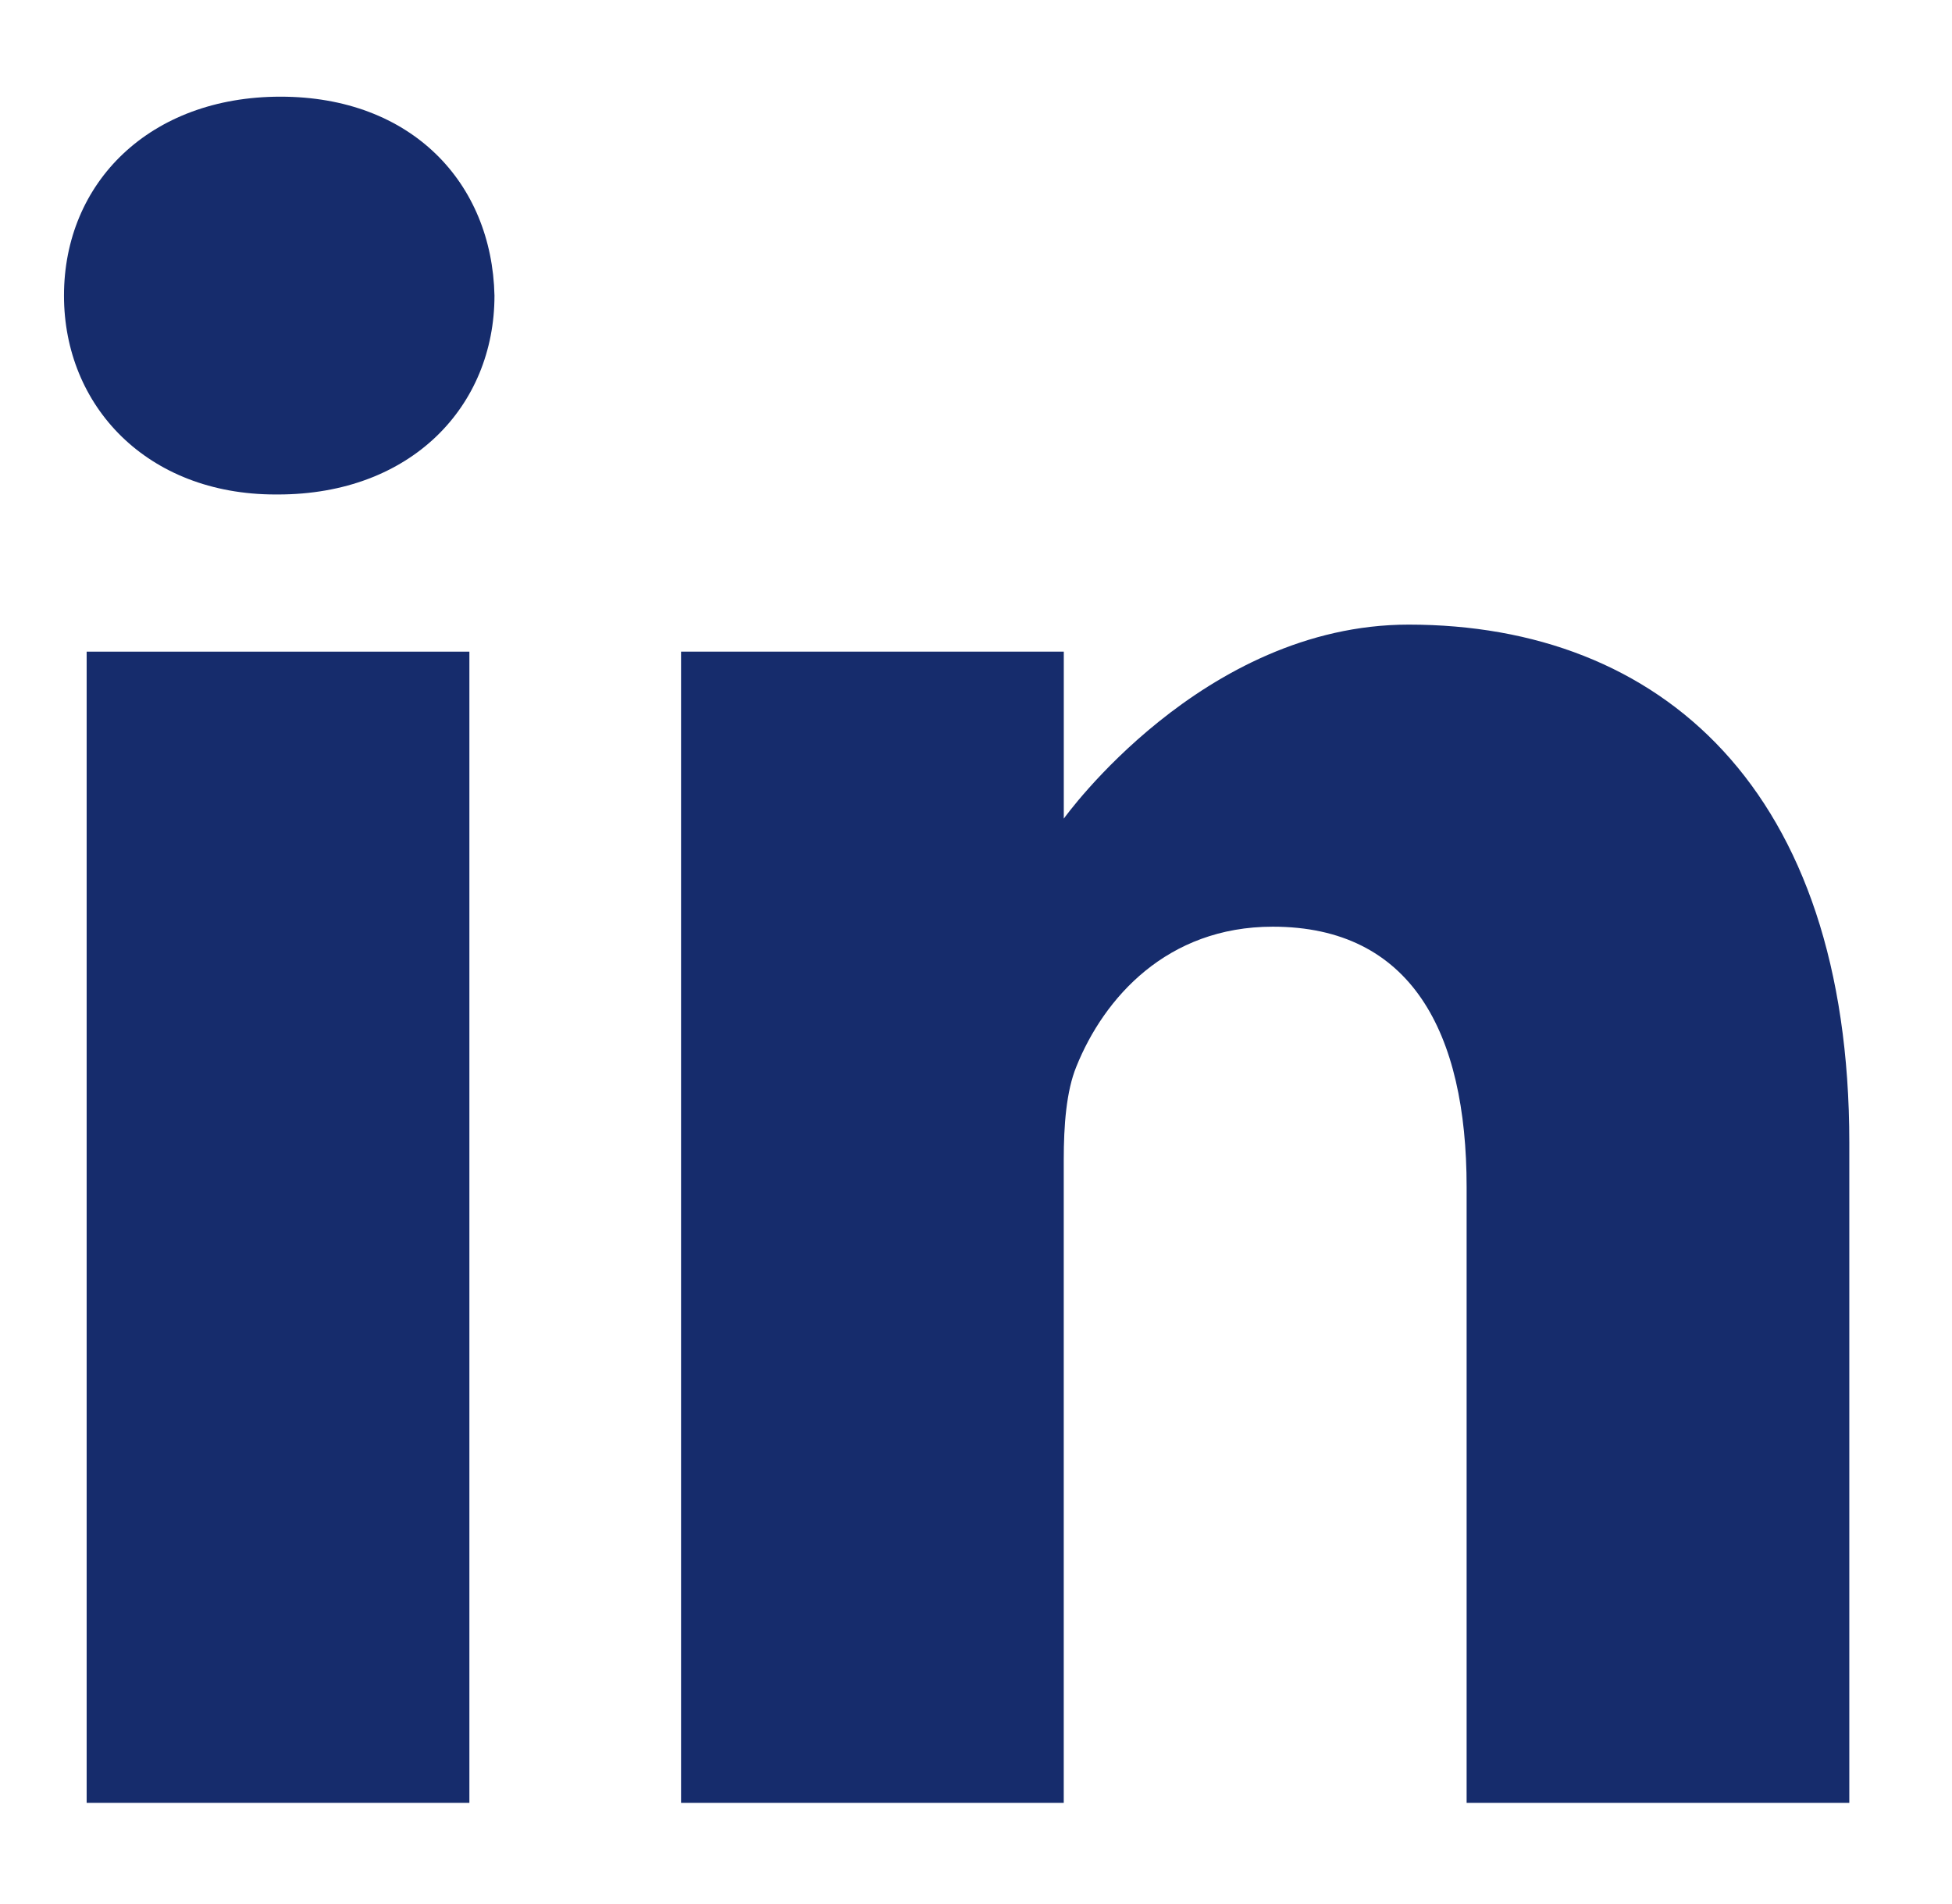
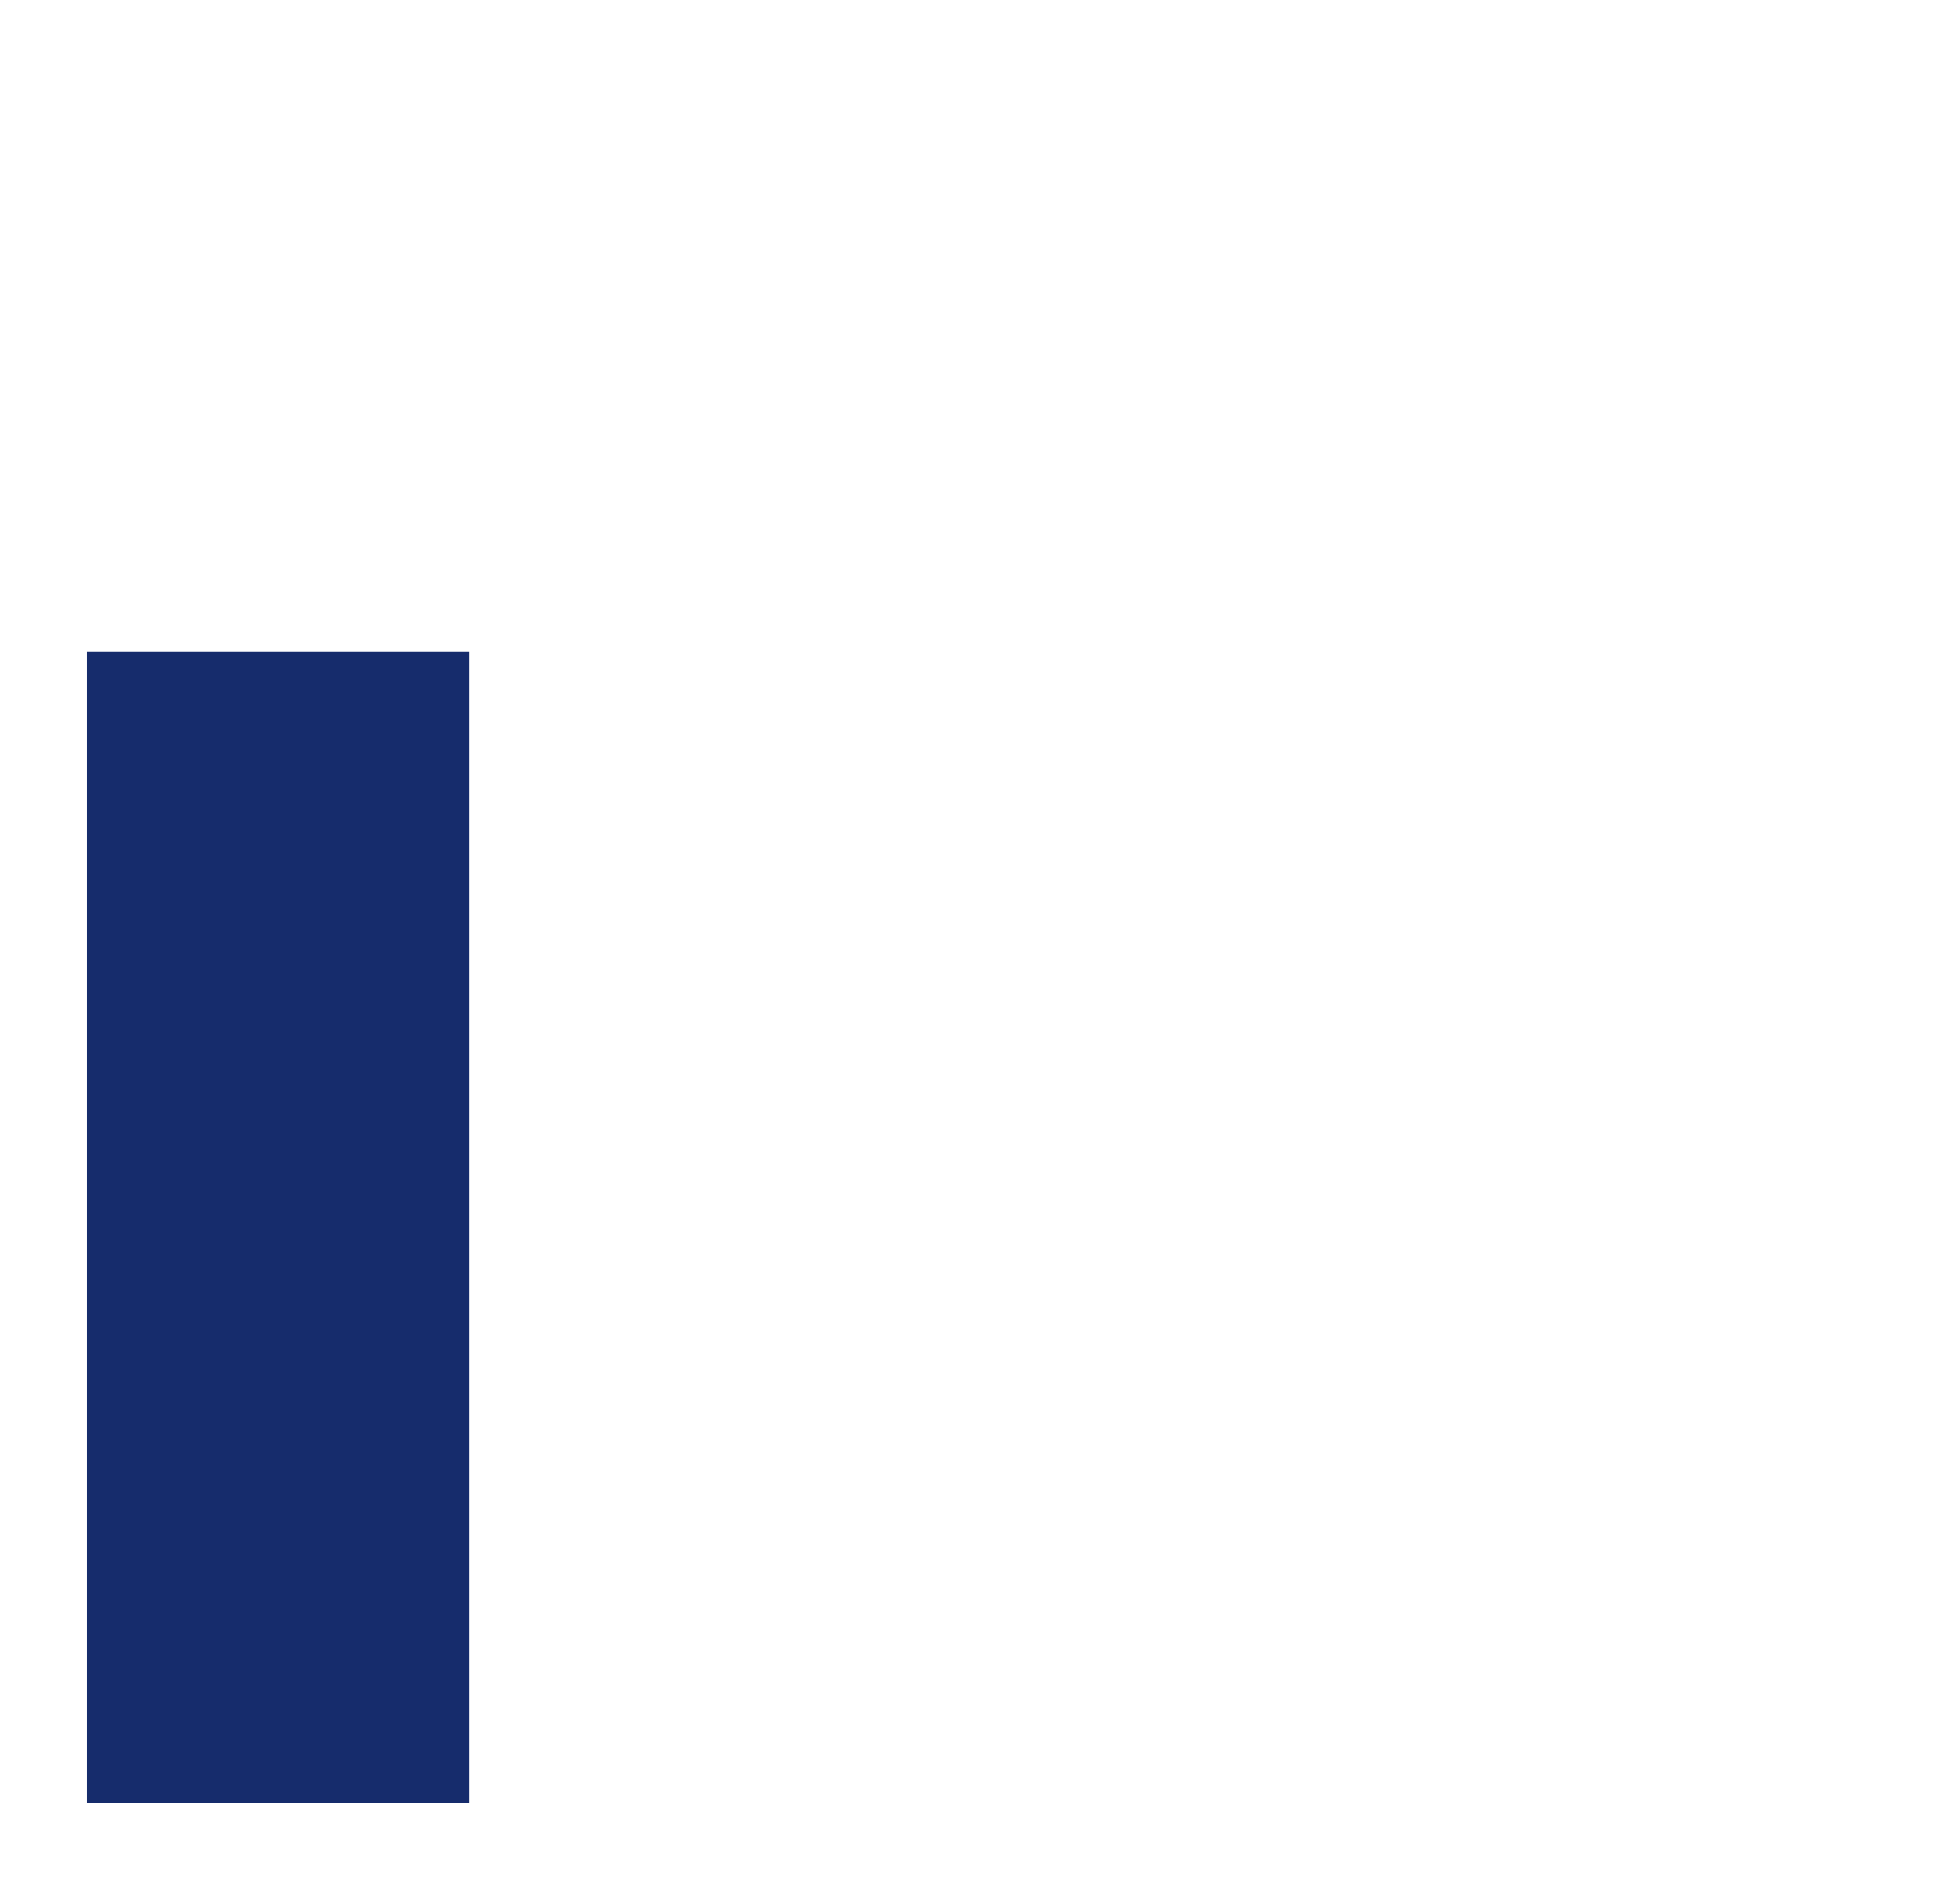
<svg xmlns="http://www.w3.org/2000/svg" width="41" height="40" viewBox="0 0 41 40" fill="none">
-   <path d="M5.891 2.031C3.142 2.031 1.344 3.837 1.344 6.21C1.344 8.531 3.088 10.388 5.786 10.388H5.838C8.642 10.388 10.386 8.531 10.386 6.21C10.334 3.837 8.642 2.031 5.891 2.031Z" fill="#162C6C" />
  <path d="M1.82 13.69H9.859V37.875H1.82V13.69Z" fill="#162C6C" />
-   <path d="M29.588 13.122C25.252 13.122 22.344 17.198 22.344 17.198V13.69H14.305V37.875H22.343V24.369C22.343 23.646 22.396 22.924 22.608 22.407C23.189 20.963 24.512 19.468 26.733 19.468C29.641 19.468 30.805 21.686 30.805 24.937V37.875H38.843V24.008C38.843 16.579 34.877 13.122 29.588 13.122Z" fill="#162C6C" />
</svg>